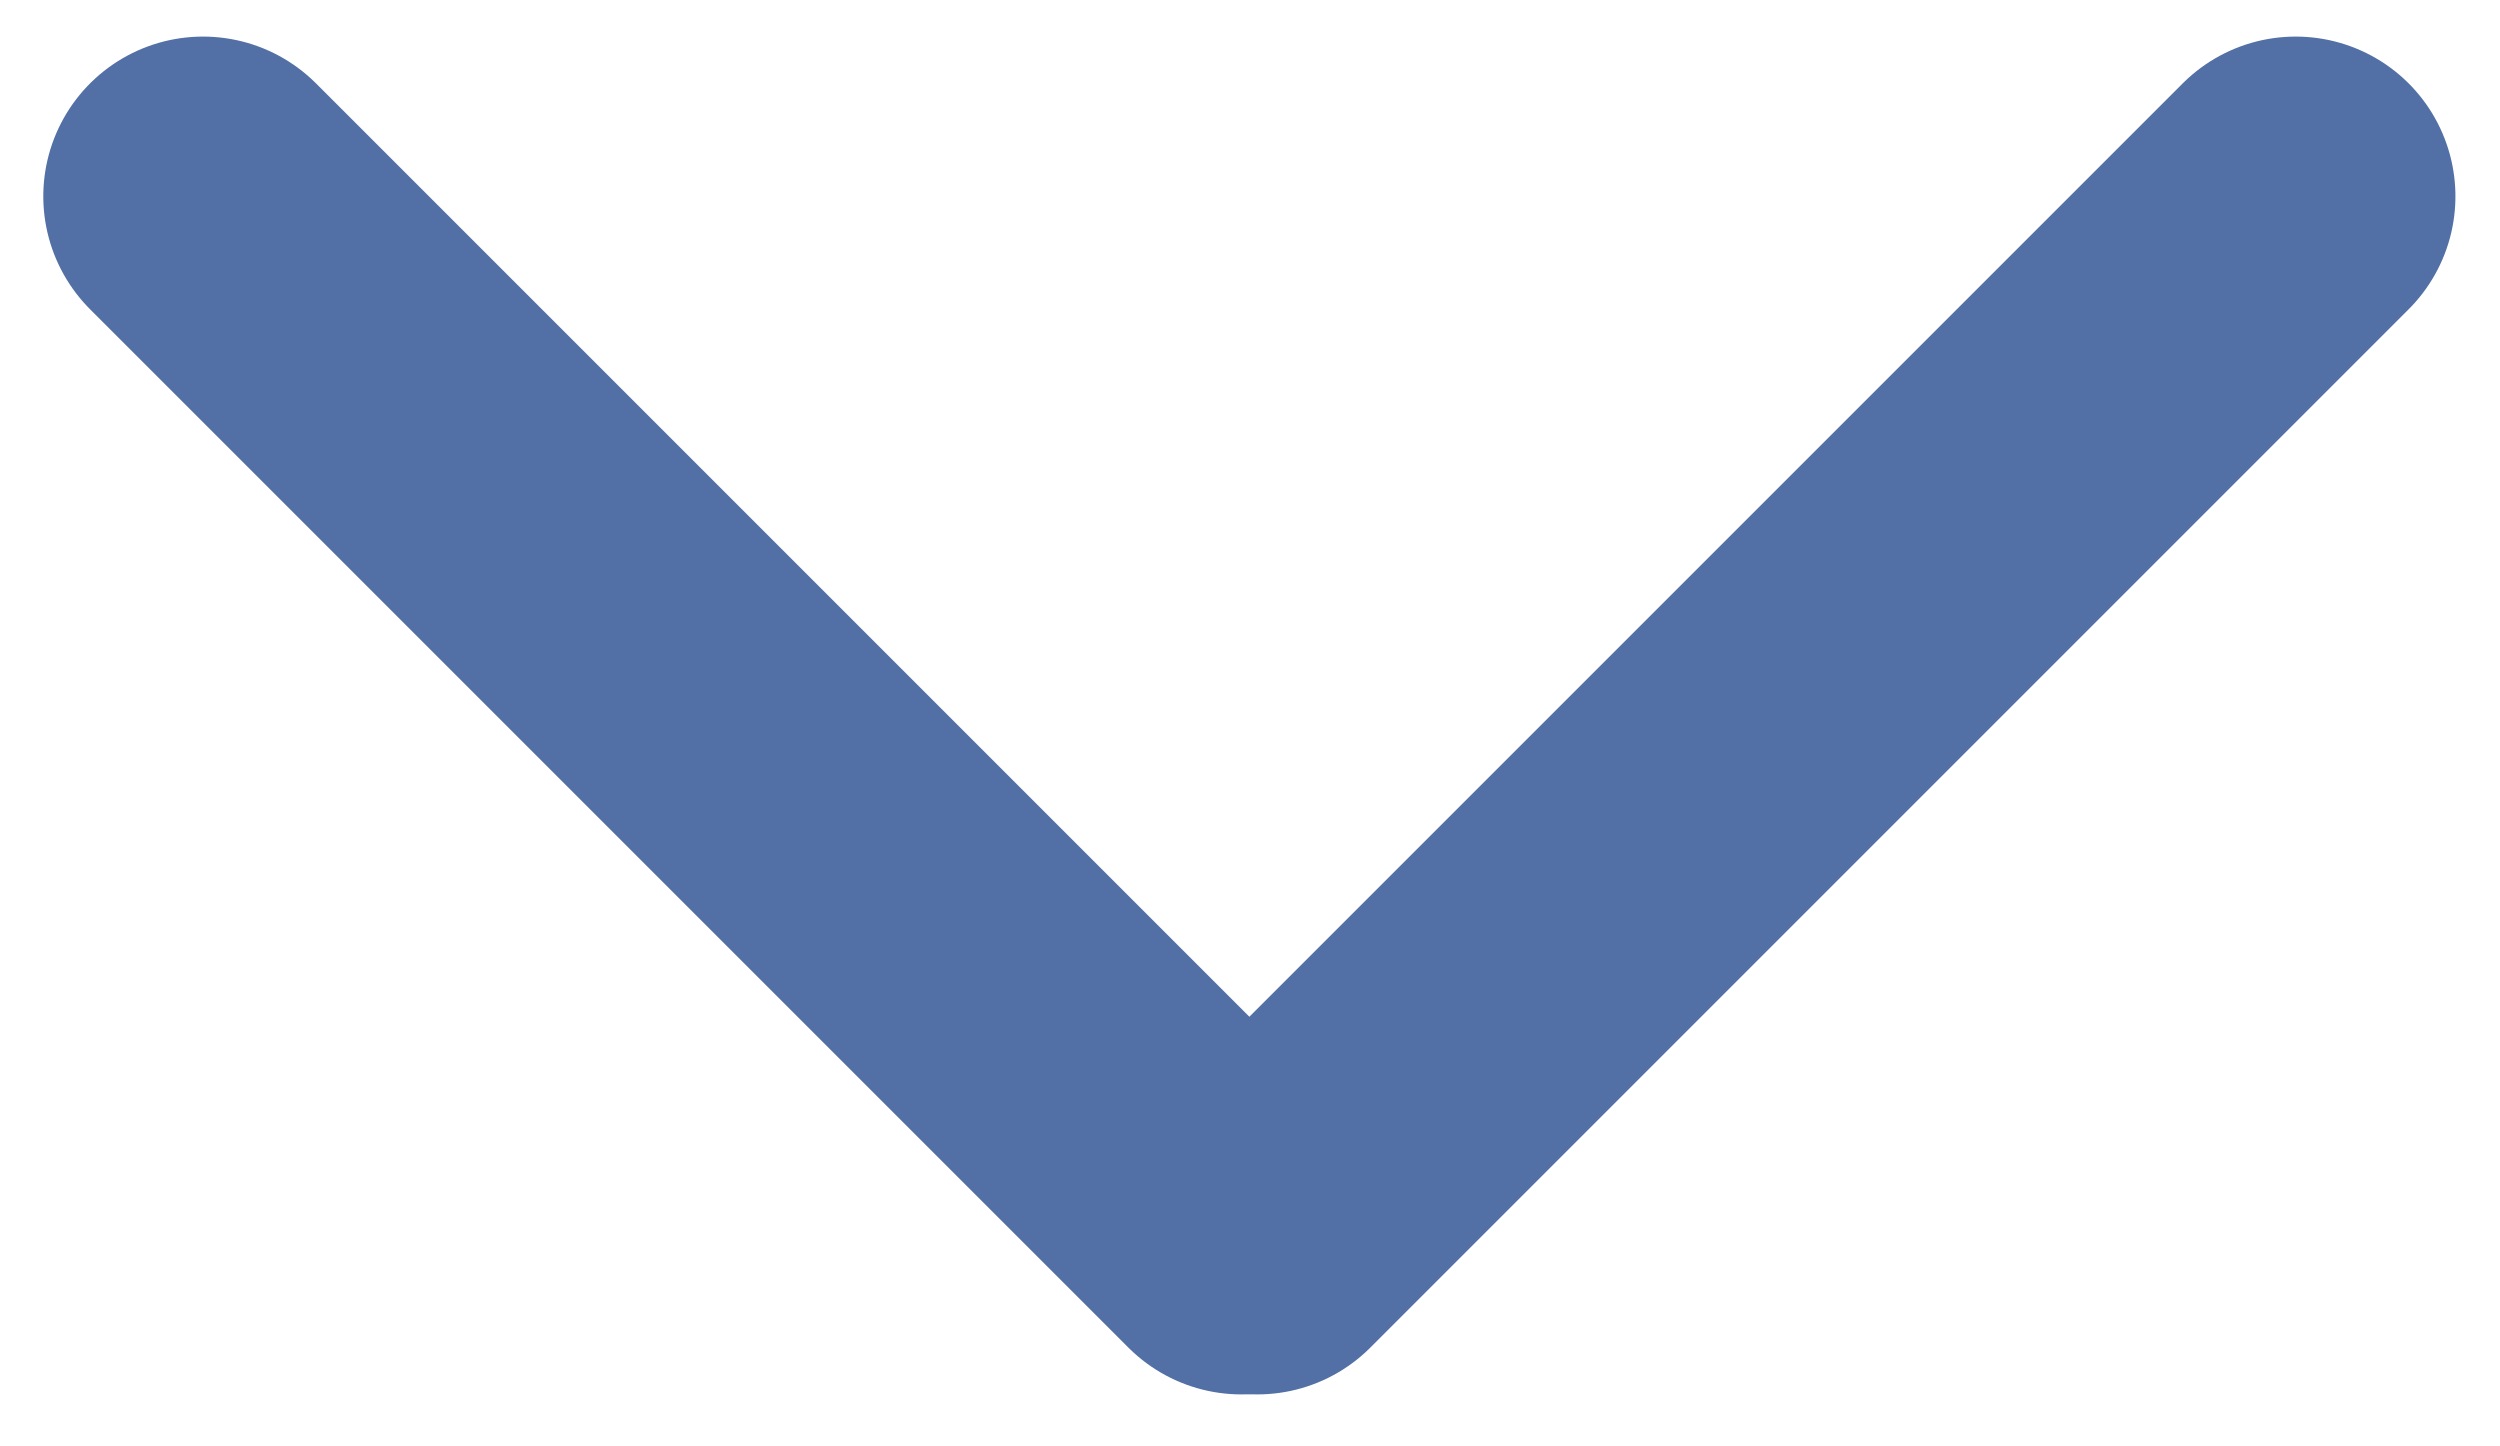
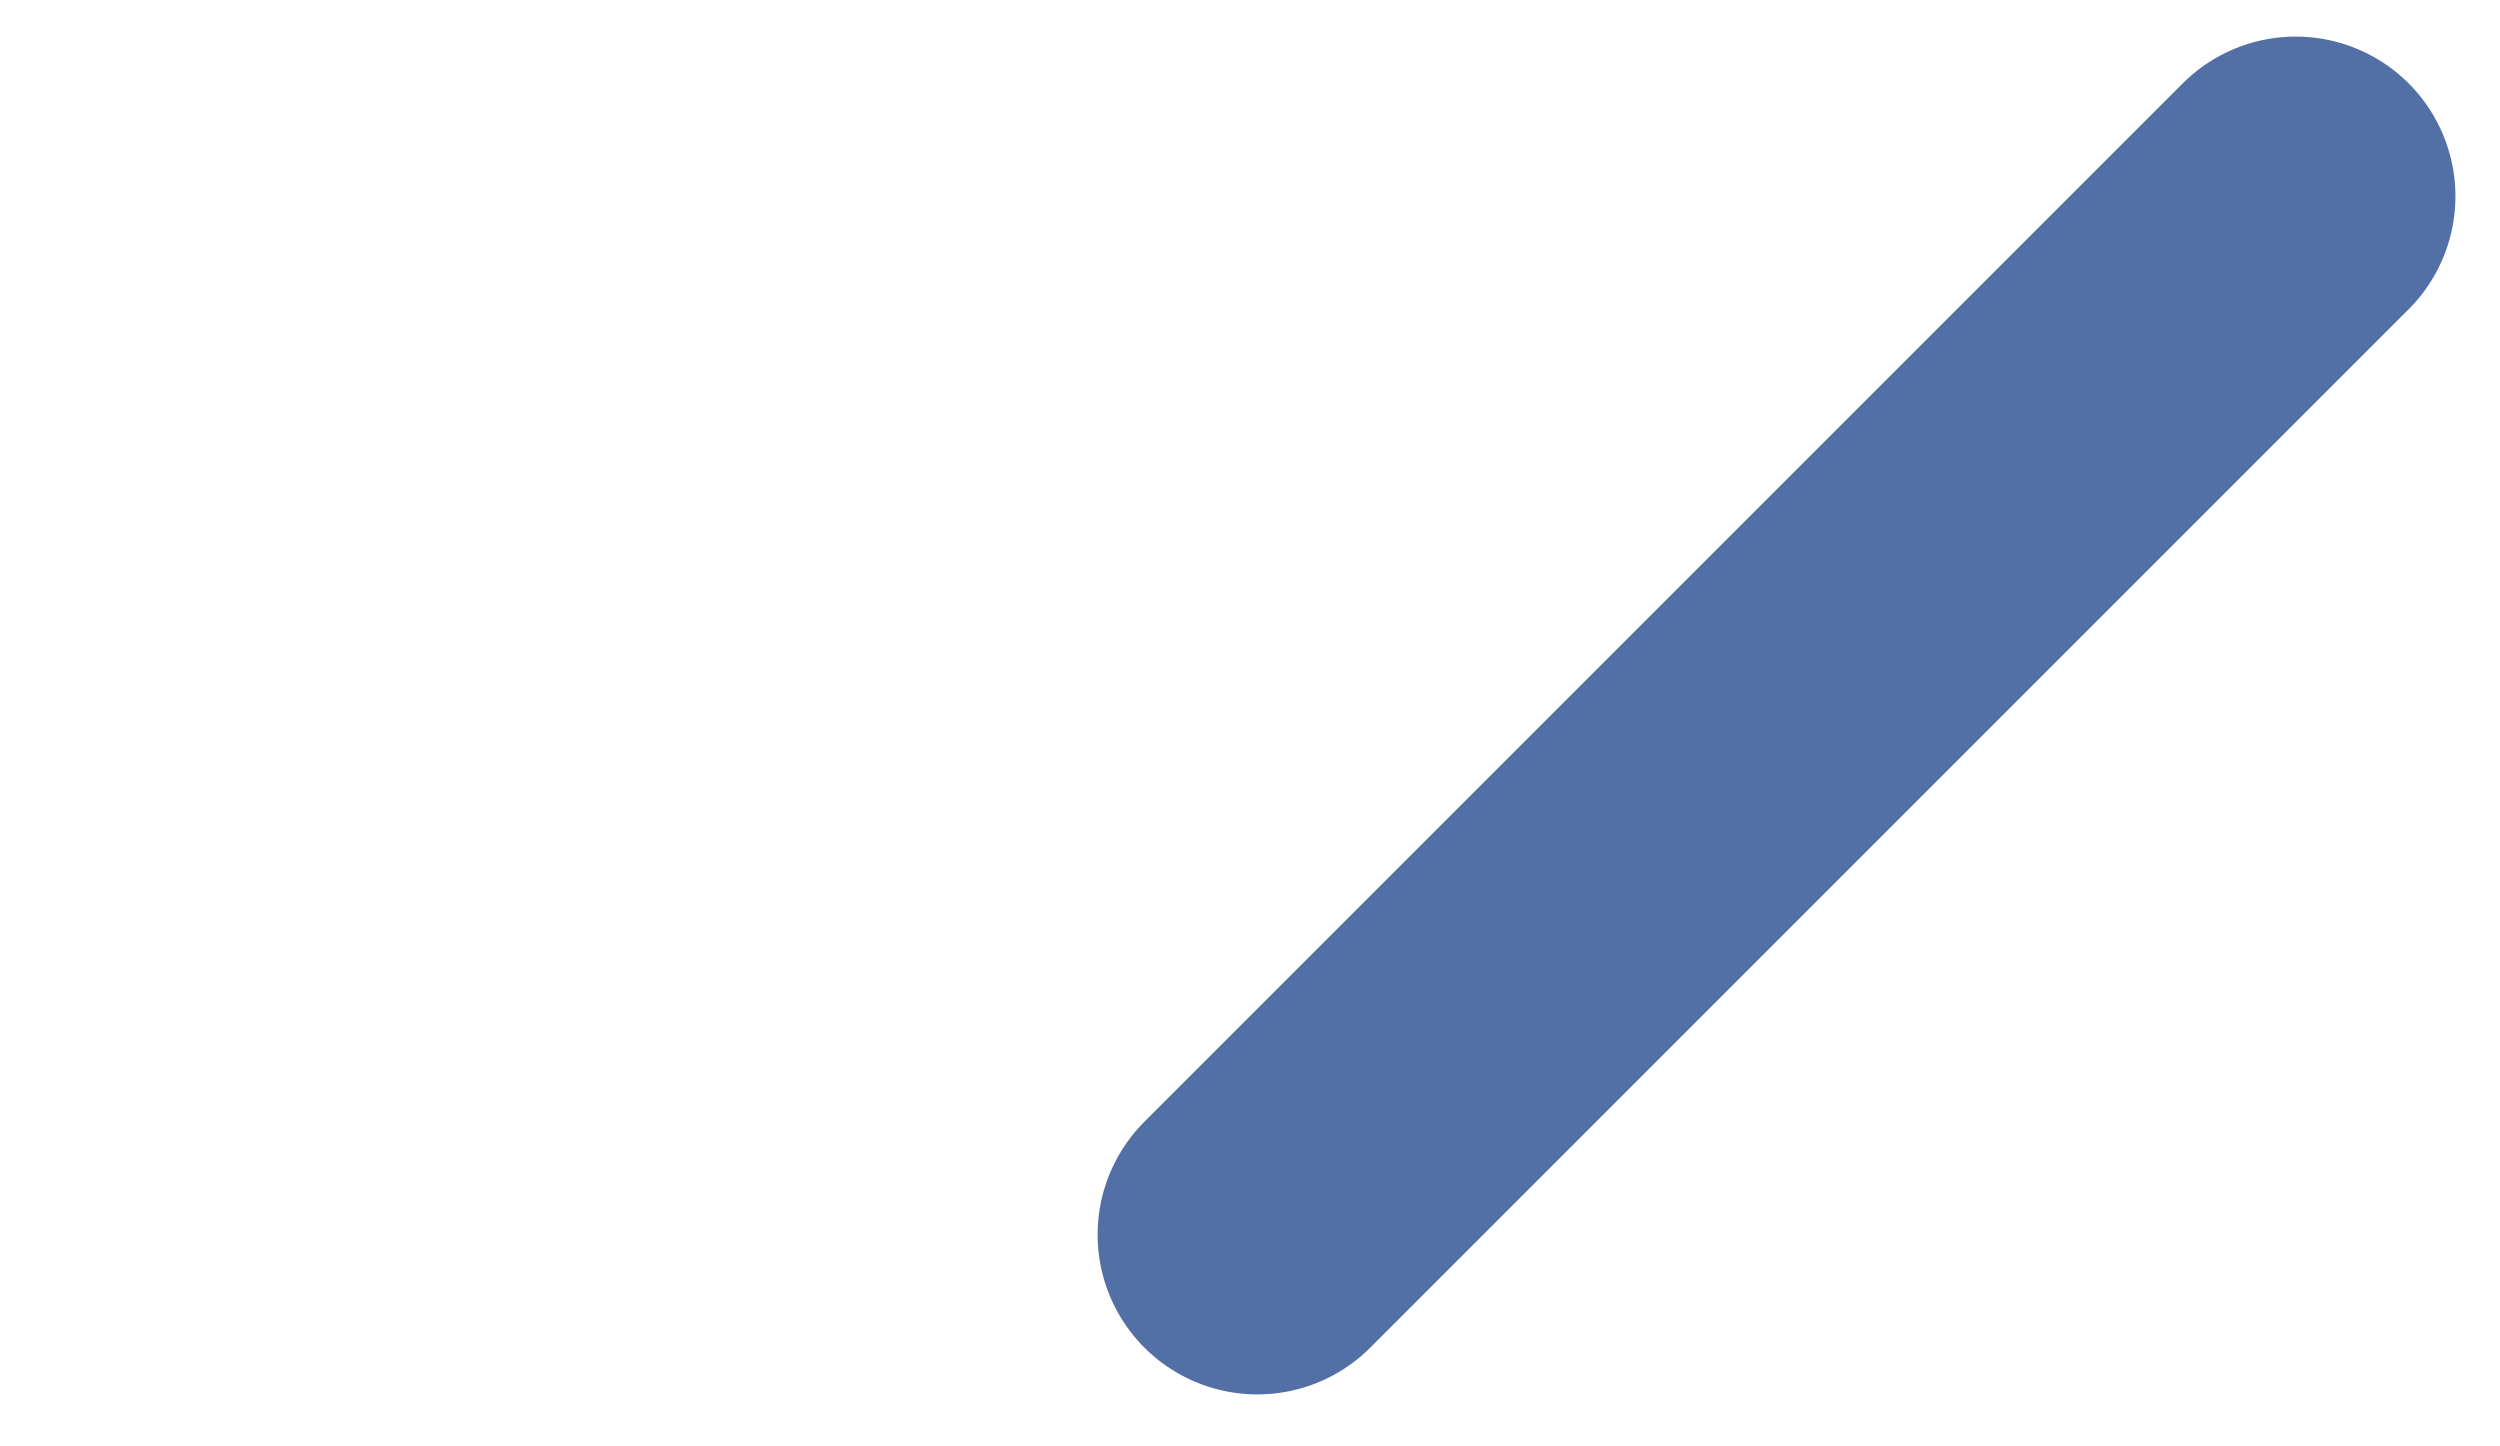
<svg xmlns="http://www.w3.org/2000/svg" version="1.1" id="Layer_1" x="0px" y="0px" viewBox="0 0 31.3 18.1" style="enable-background:new 0 0 31.3 18.1;" xml:space="preserve">
  <style type="text/css">
	.st0{fill:none;stroke:#5270A5;stroke-width:4;stroke-linecap:round;}
</style>
  <title>Group</title>
  <desc>Created with Sketch.</desc>
  <g id="icon">
    <g id="icon-copy-60" transform="translate(-11, -1)">
      <g id="Group" transform="translate(25, 25.458) scale(1, -1) rotate(-90) translate(-25, -25.458) translate(2, 13)">
        <path id="Line-5" class="st0" d="M1,27.2l13-13" />
-         <path id="Line-5_1_" class="st0" d="M1,1l13,13" />
      </g>
    </g>
  </g>
</svg>